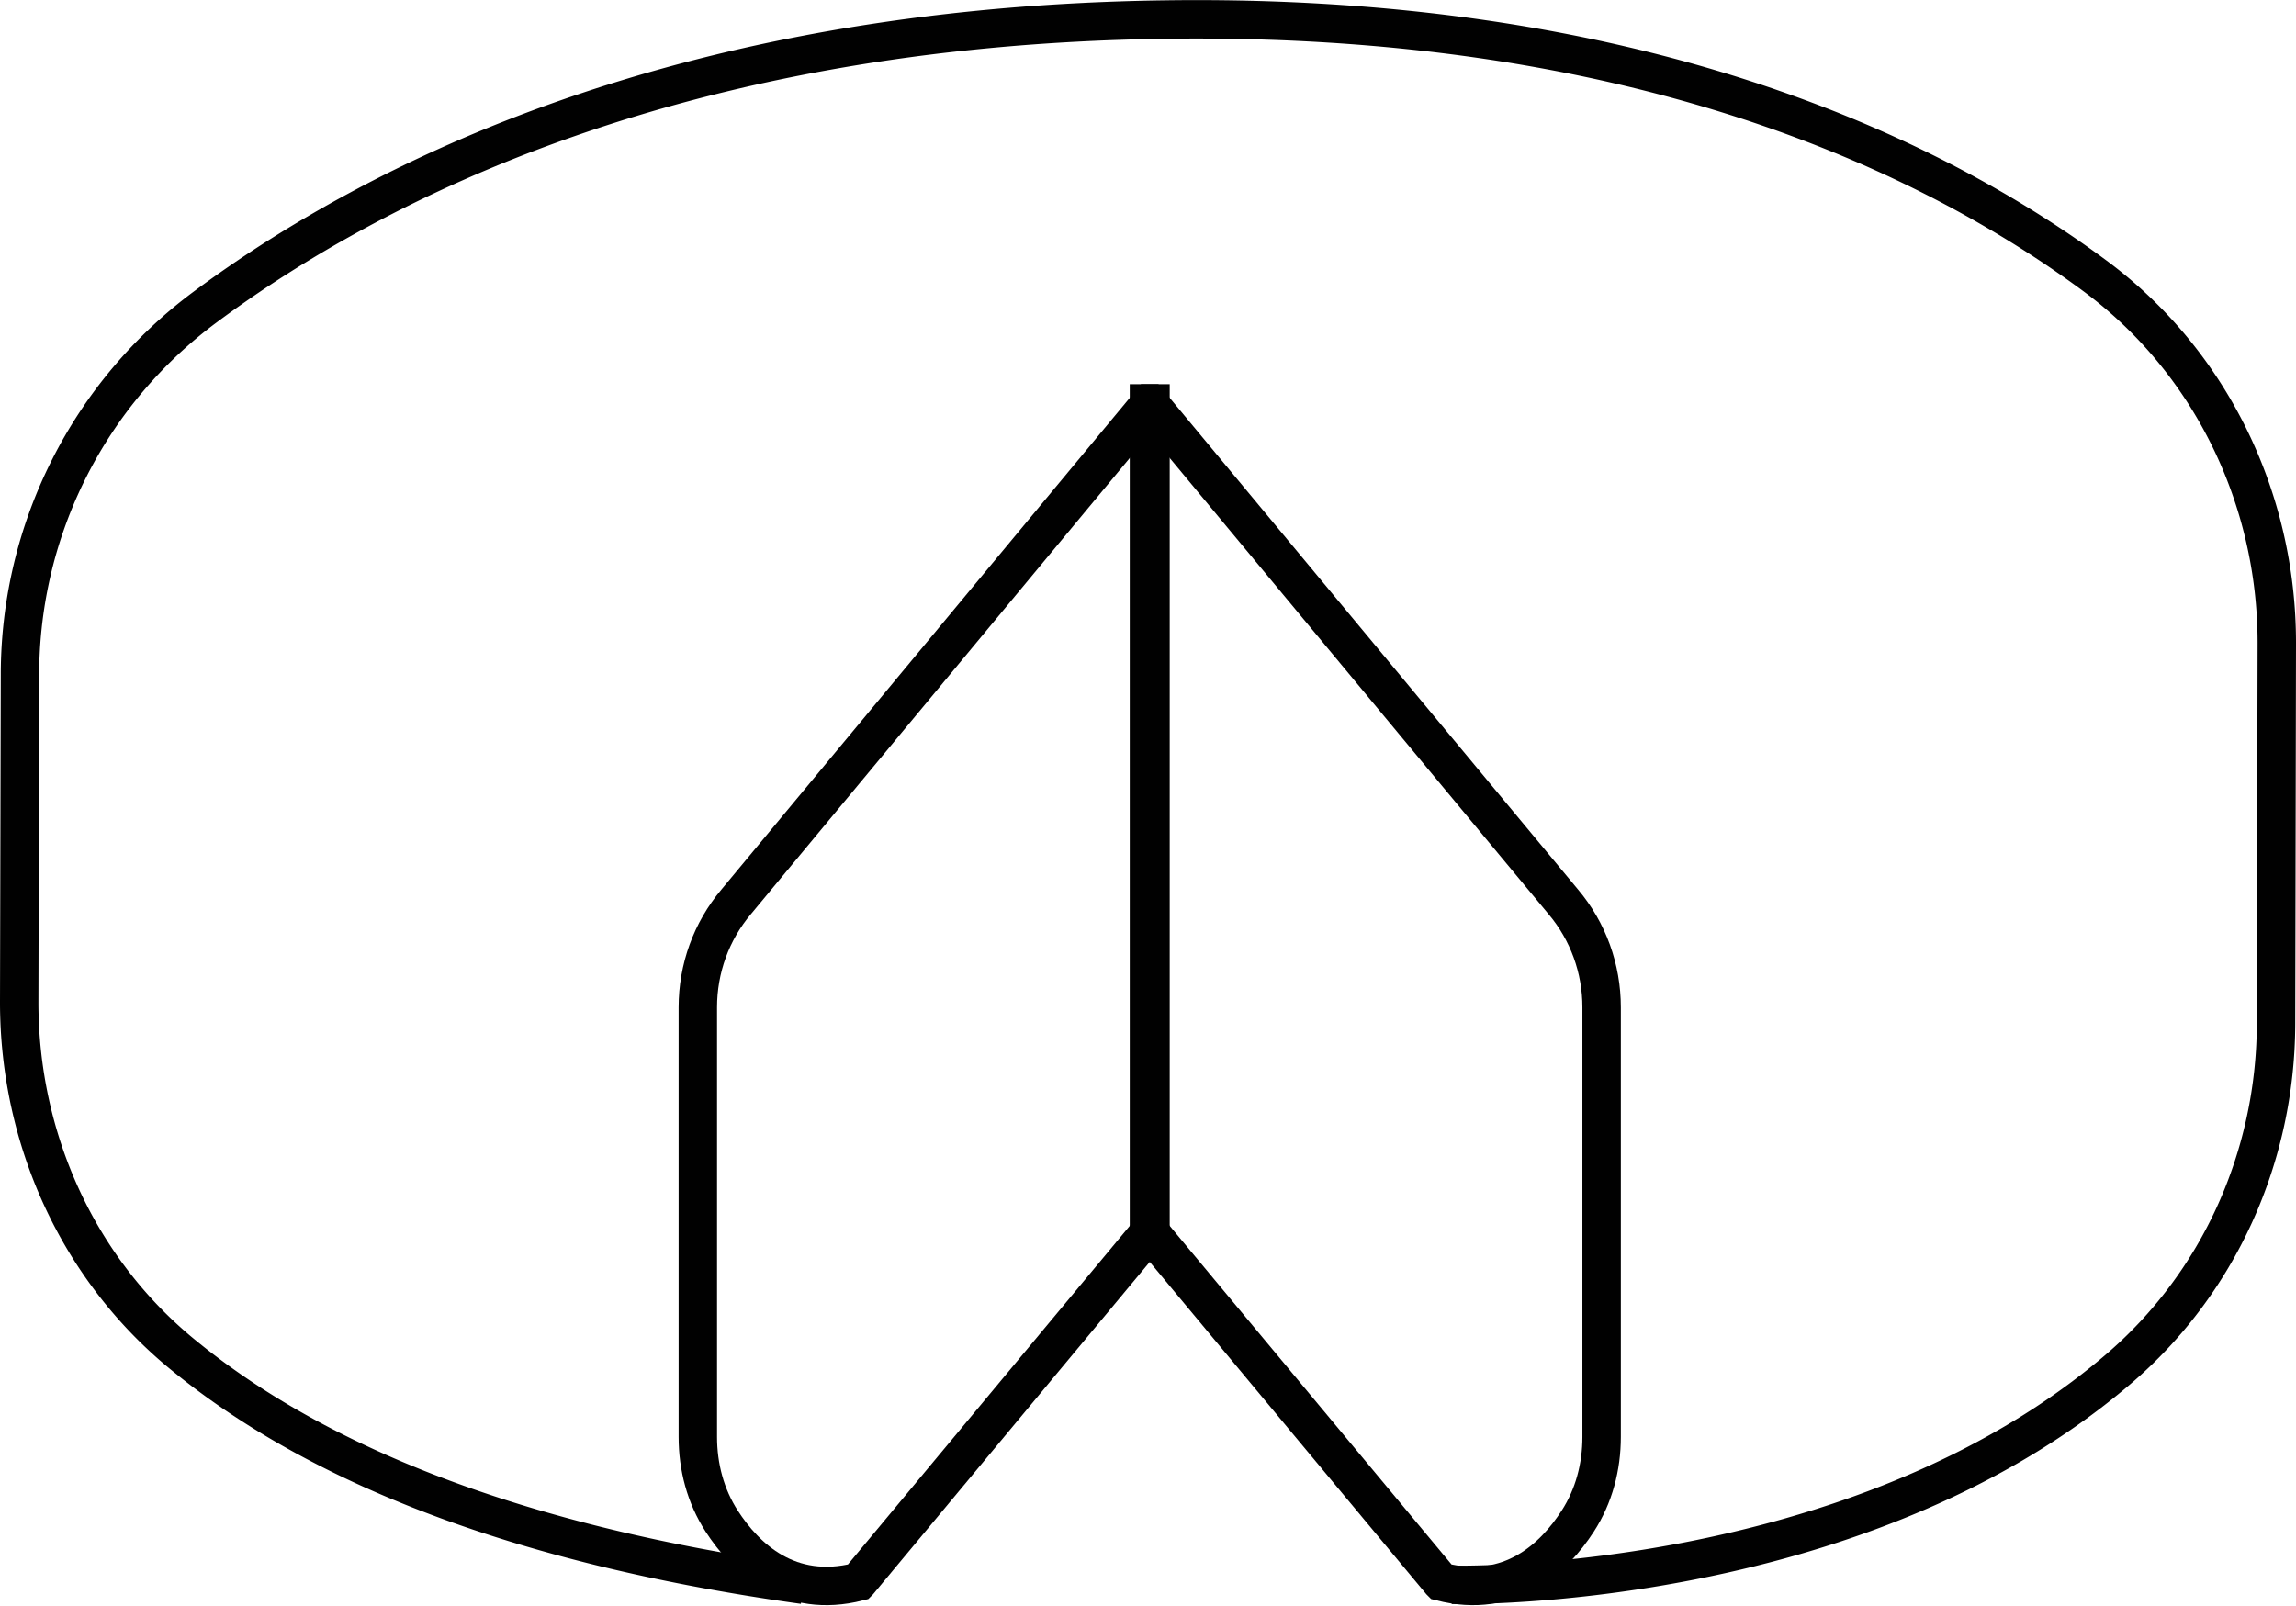
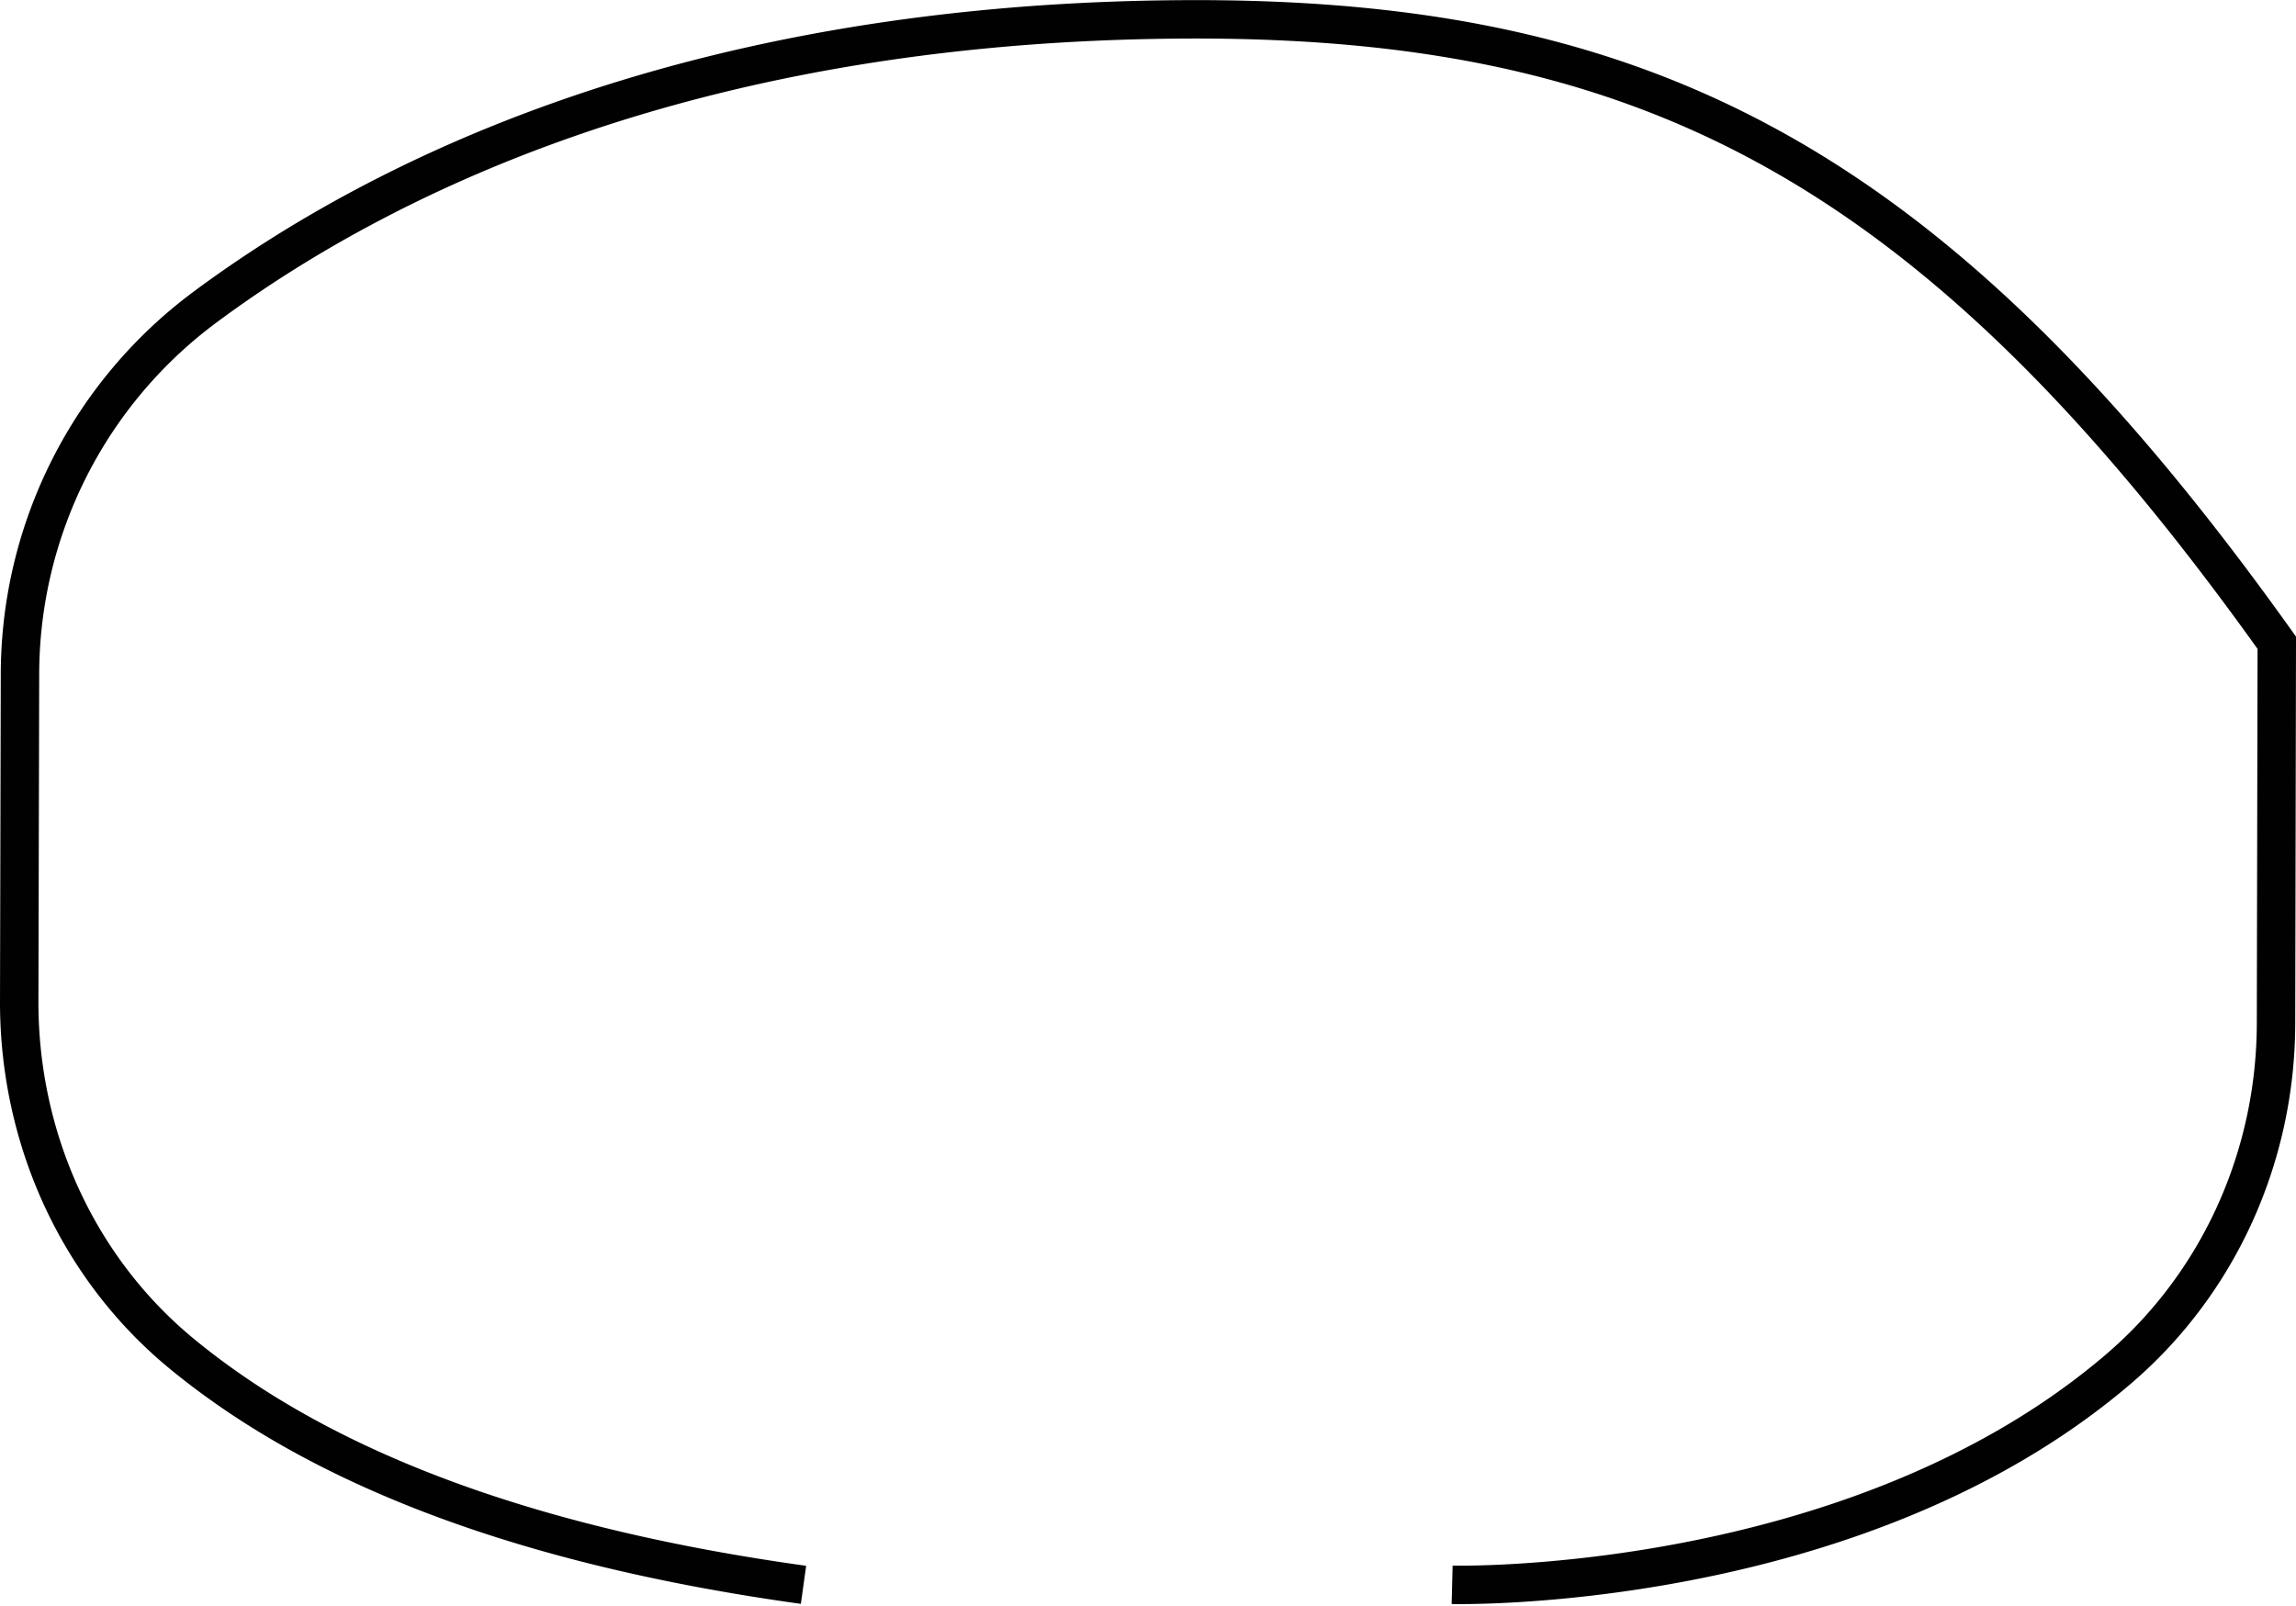
<svg xmlns="http://www.w3.org/2000/svg" data-bbox="0.5 0.503 58.75 40.777" viewBox="0 0 59.75 41.79" data-type="ugc">
  <g>
-     <path d="M37.79 41.25s10.45.26 17.32-5.6c2.63-2.24 4.11-5.54 4.12-9l.02-9.92c0-3.76-1.73-7.34-4.76-9.57C50.14 3.95 42.47.32 30.22.51 17.76.7 9.84 4.65 5.34 7.99a11.92 11.92 0 0 0-4.82 9.56L.5 26.09c0 3.54 1.52 6.93 4.26 9.17 3.05 2.5 7.94 4.85 16.15 5.99" fill="none" stroke="#010101" stroke-miterlimit="10" />
-     <path d="M22.34 41.17c-1.81.46-2.94-.62-3.56-1.58-.42-.65-.62-1.41-.62-2.19V26.22c0-1.01.35-1.98 1-2.75L29.93 10.5h.01v21.54l-7.59 9.12Z" fill="none" stroke="#010101" stroke-miterlimit="10" />
-     <path d="M37.5 41.17c1.81.46 2.94-.62 3.56-1.58.42-.65.62-1.41.62-2.19V26.22c0-1.01-.35-1.98-1-2.75L29.91 10.5h-.01v21.54l7.59 9.12Z" fill="none" stroke="#010101" stroke-miterlimit="10" />
+     <path d="M37.79 41.25s10.45.26 17.32-5.6c2.63-2.24 4.11-5.54 4.12-9l.02-9.92C50.14 3.95 42.47.32 30.22.51 17.76.7 9.84 4.65 5.34 7.99a11.92 11.92 0 0 0-4.82 9.56L.5 26.09c0 3.54 1.52 6.93 4.26 9.17 3.05 2.5 7.94 4.85 16.15 5.99" fill="none" stroke="#010101" stroke-miterlimit="10" />
  </g>
</svg>